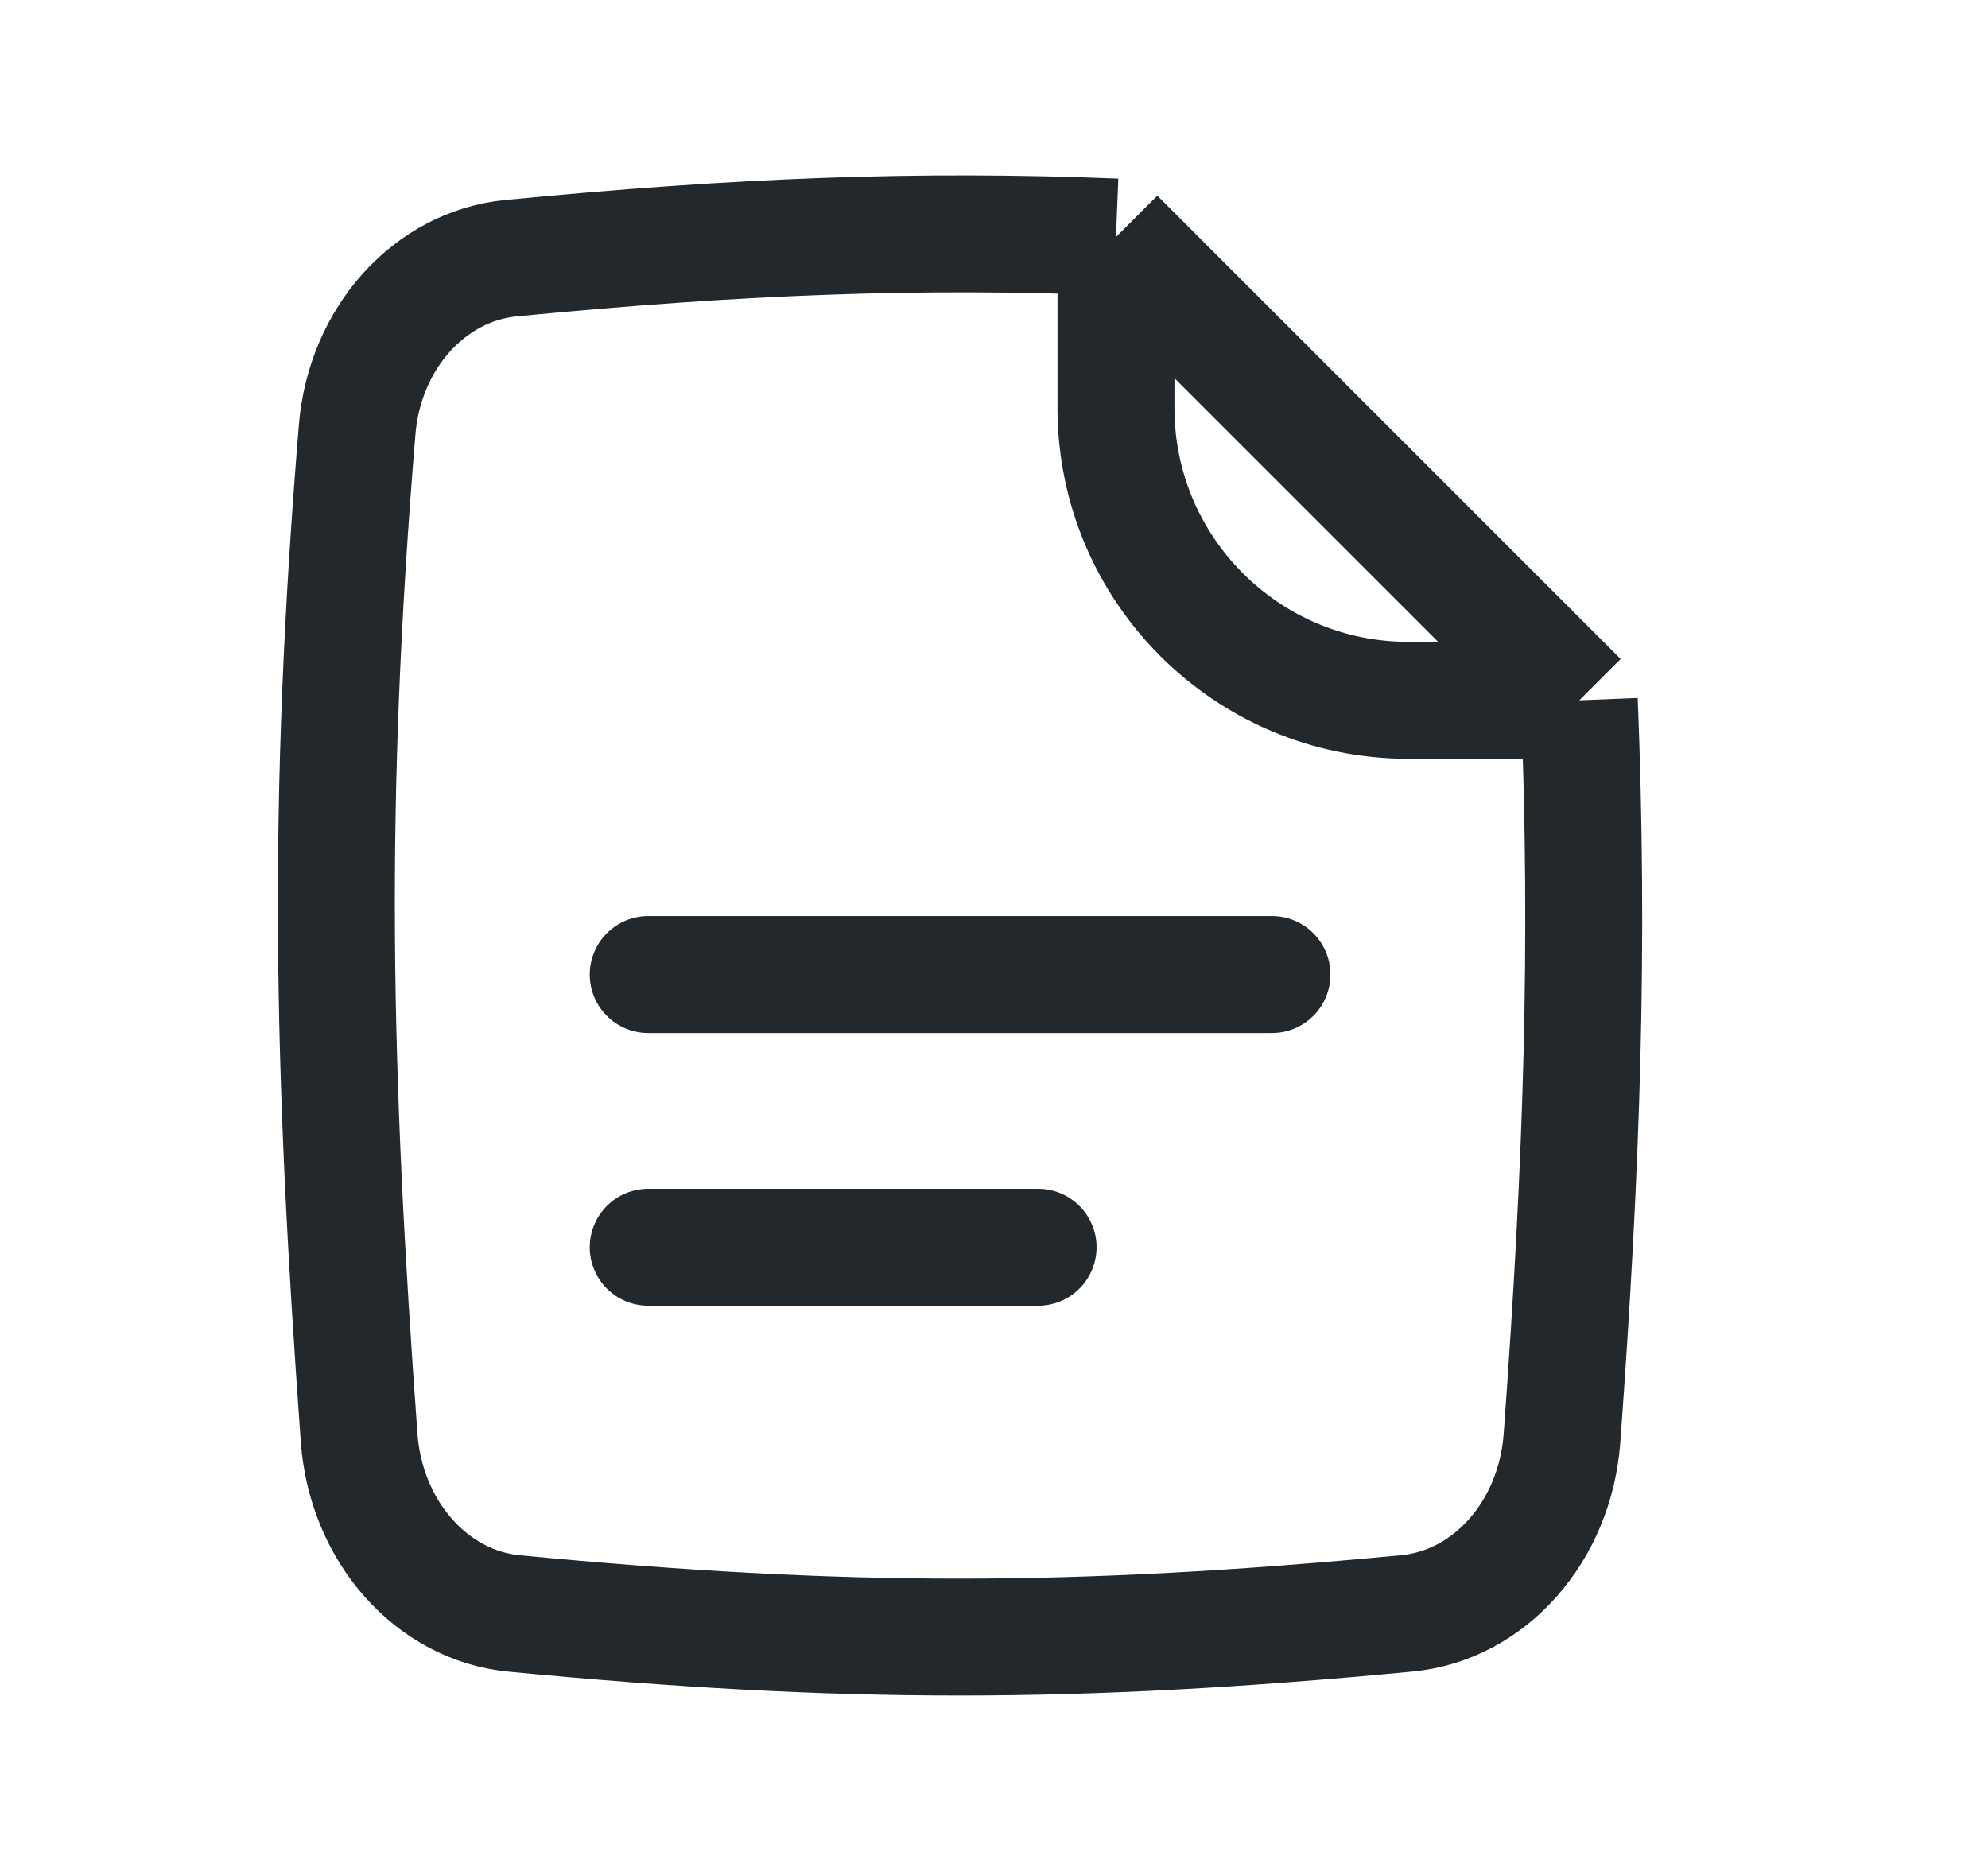
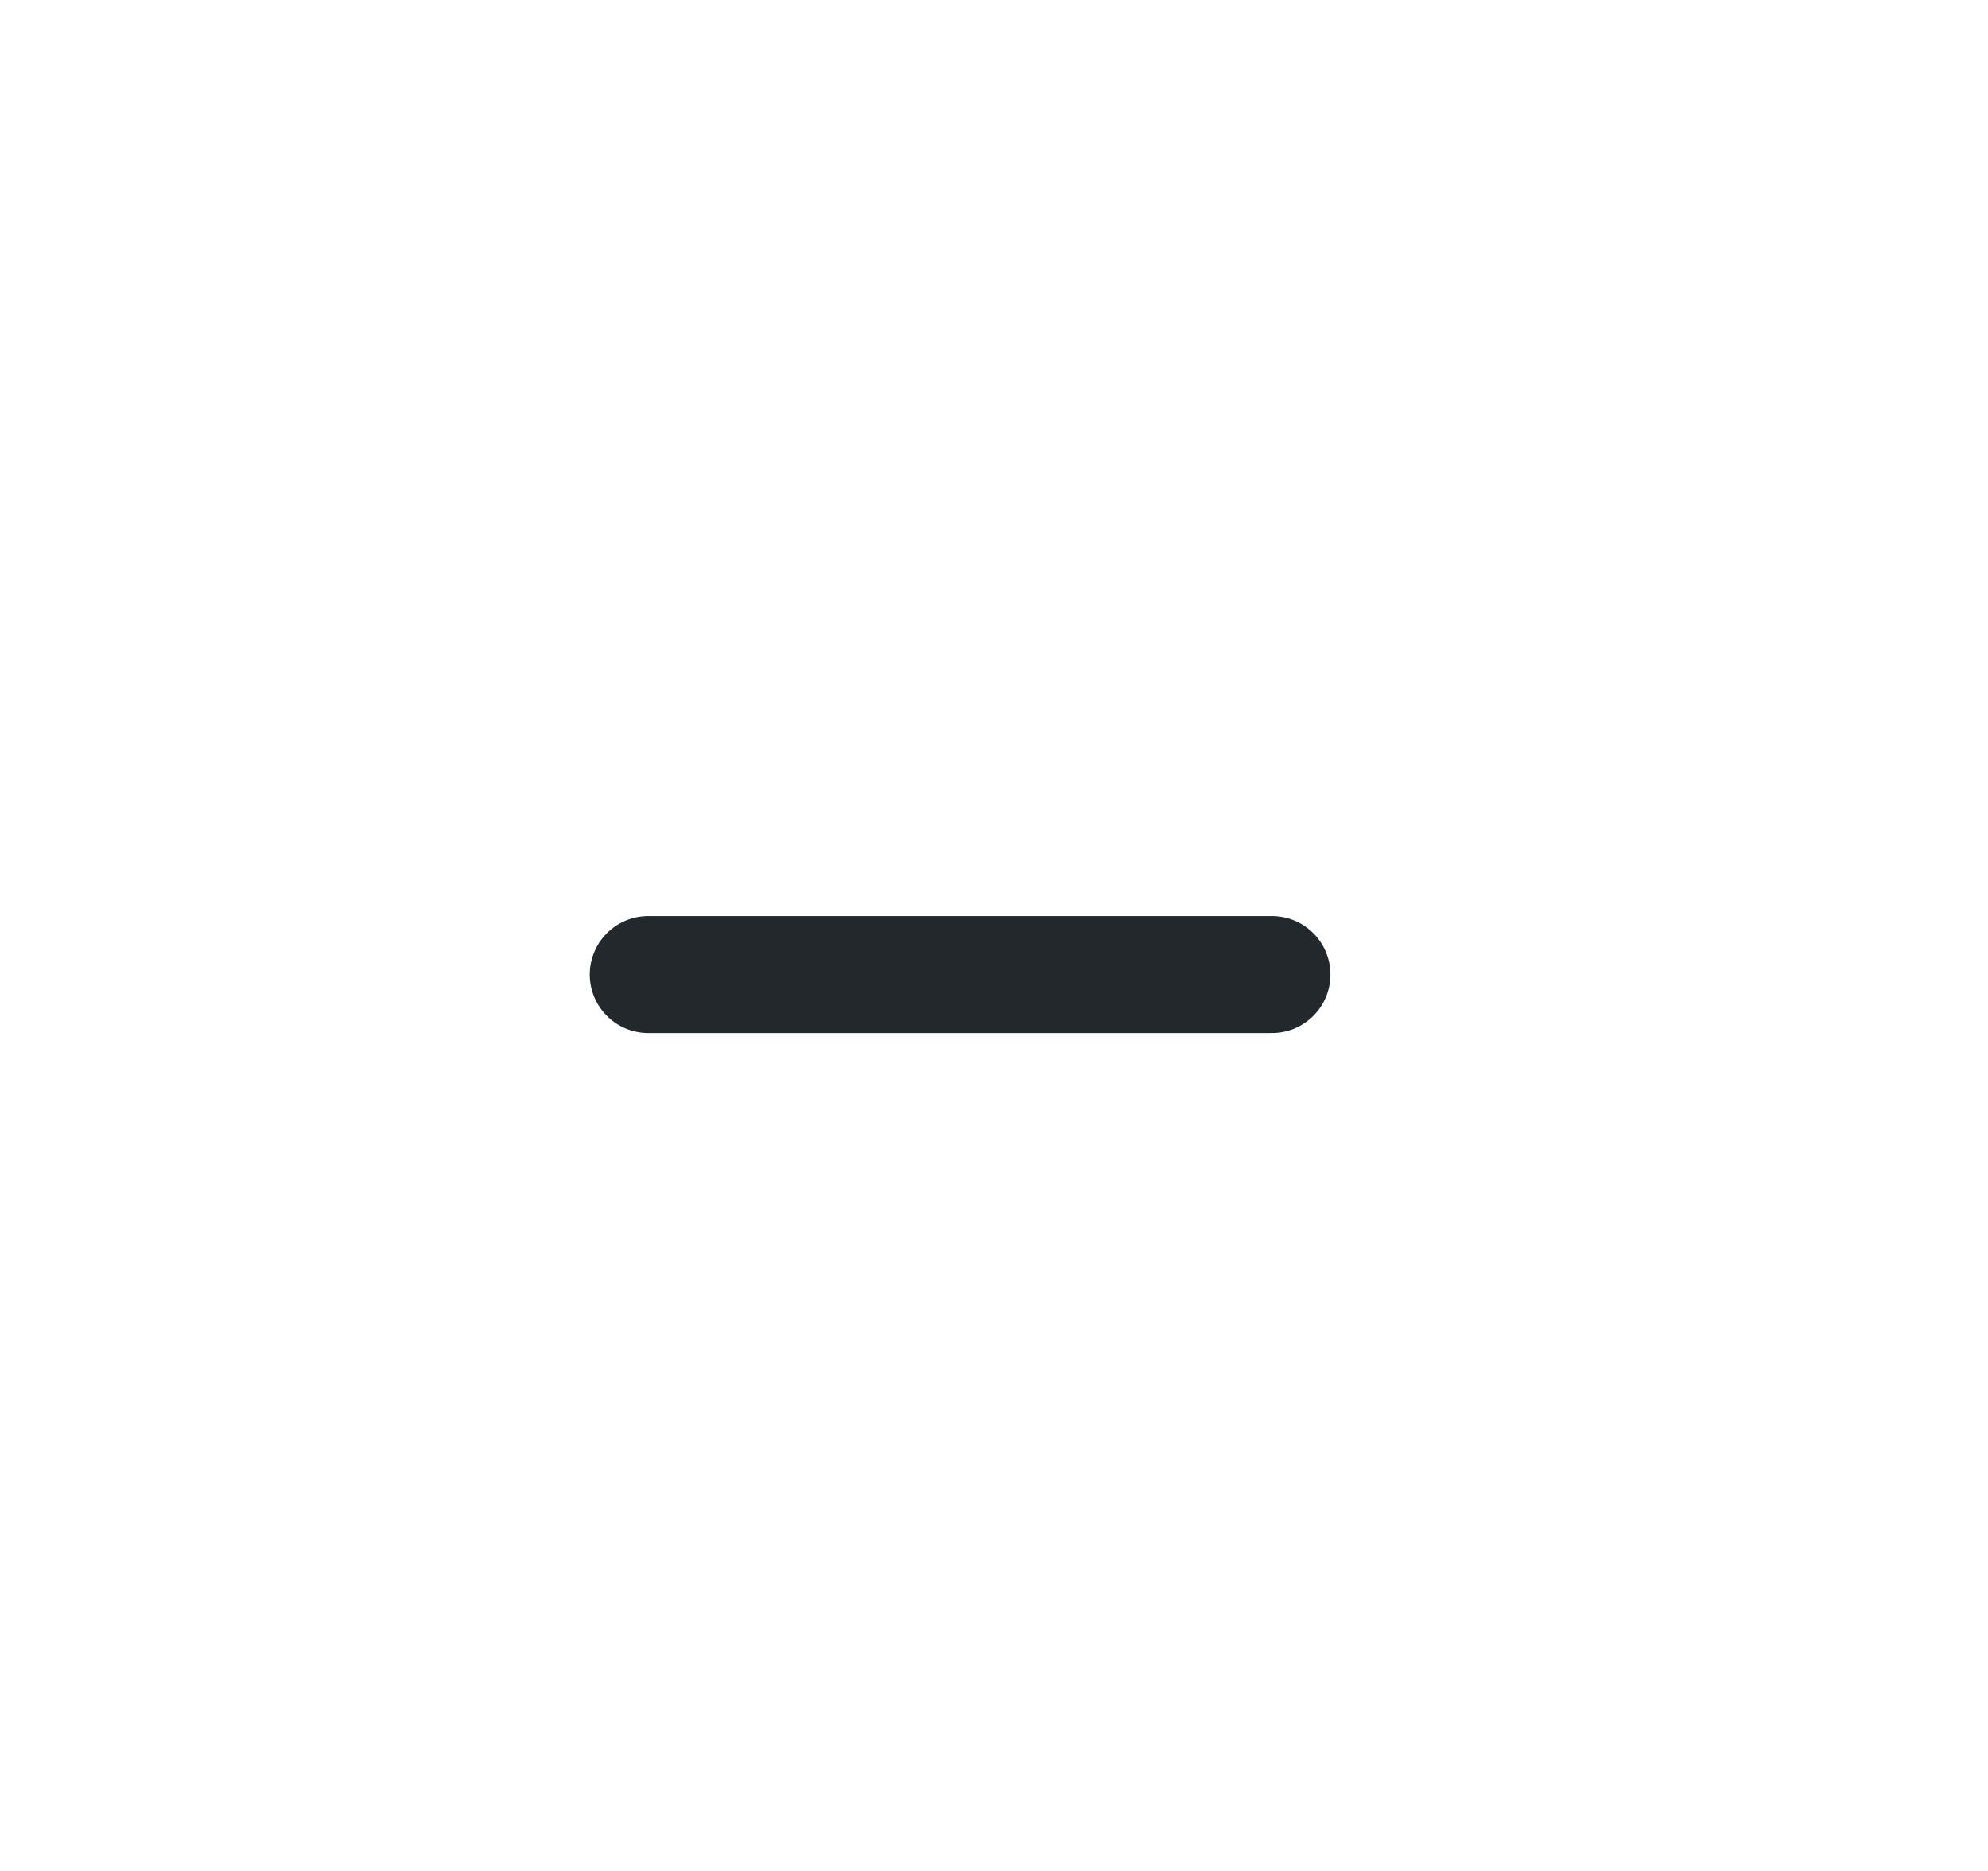
<svg xmlns="http://www.w3.org/2000/svg" width="17" height="16" viewBox="0 0 17 16" fill="none">
  <g id="Icon / line / document">
-     <path id="Rectangle 1910" d="M9.543 2.027C7.86 1.959 6.318 2.019 4.369 2.208C3.674 2.276 3.118 2.892 3.054 3.675C2.79 6.88 2.841 9.127 3.071 12.296C3.129 13.093 3.689 13.73 4.397 13.798C7.205 14.067 9.188 14.068 12.032 13.797C12.739 13.729 13.298 13.096 13.357 12.3C13.531 9.926 13.589 8.08 13.505 5.989M9.543 2.027L13.505 5.989M9.543 2.027V3.489C9.543 4.87 10.663 5.989 12.043 5.989H13.505" stroke="#22282B" />
    <path id="Vector 206" d="M5.543 8.334H10.877" stroke="#22282B" stroke-linecap="round" />
-     <path id="Vector 207" d="M5.543 10.666H8.877" stroke="#22282B" stroke-linecap="round" />
  </g>
</svg>